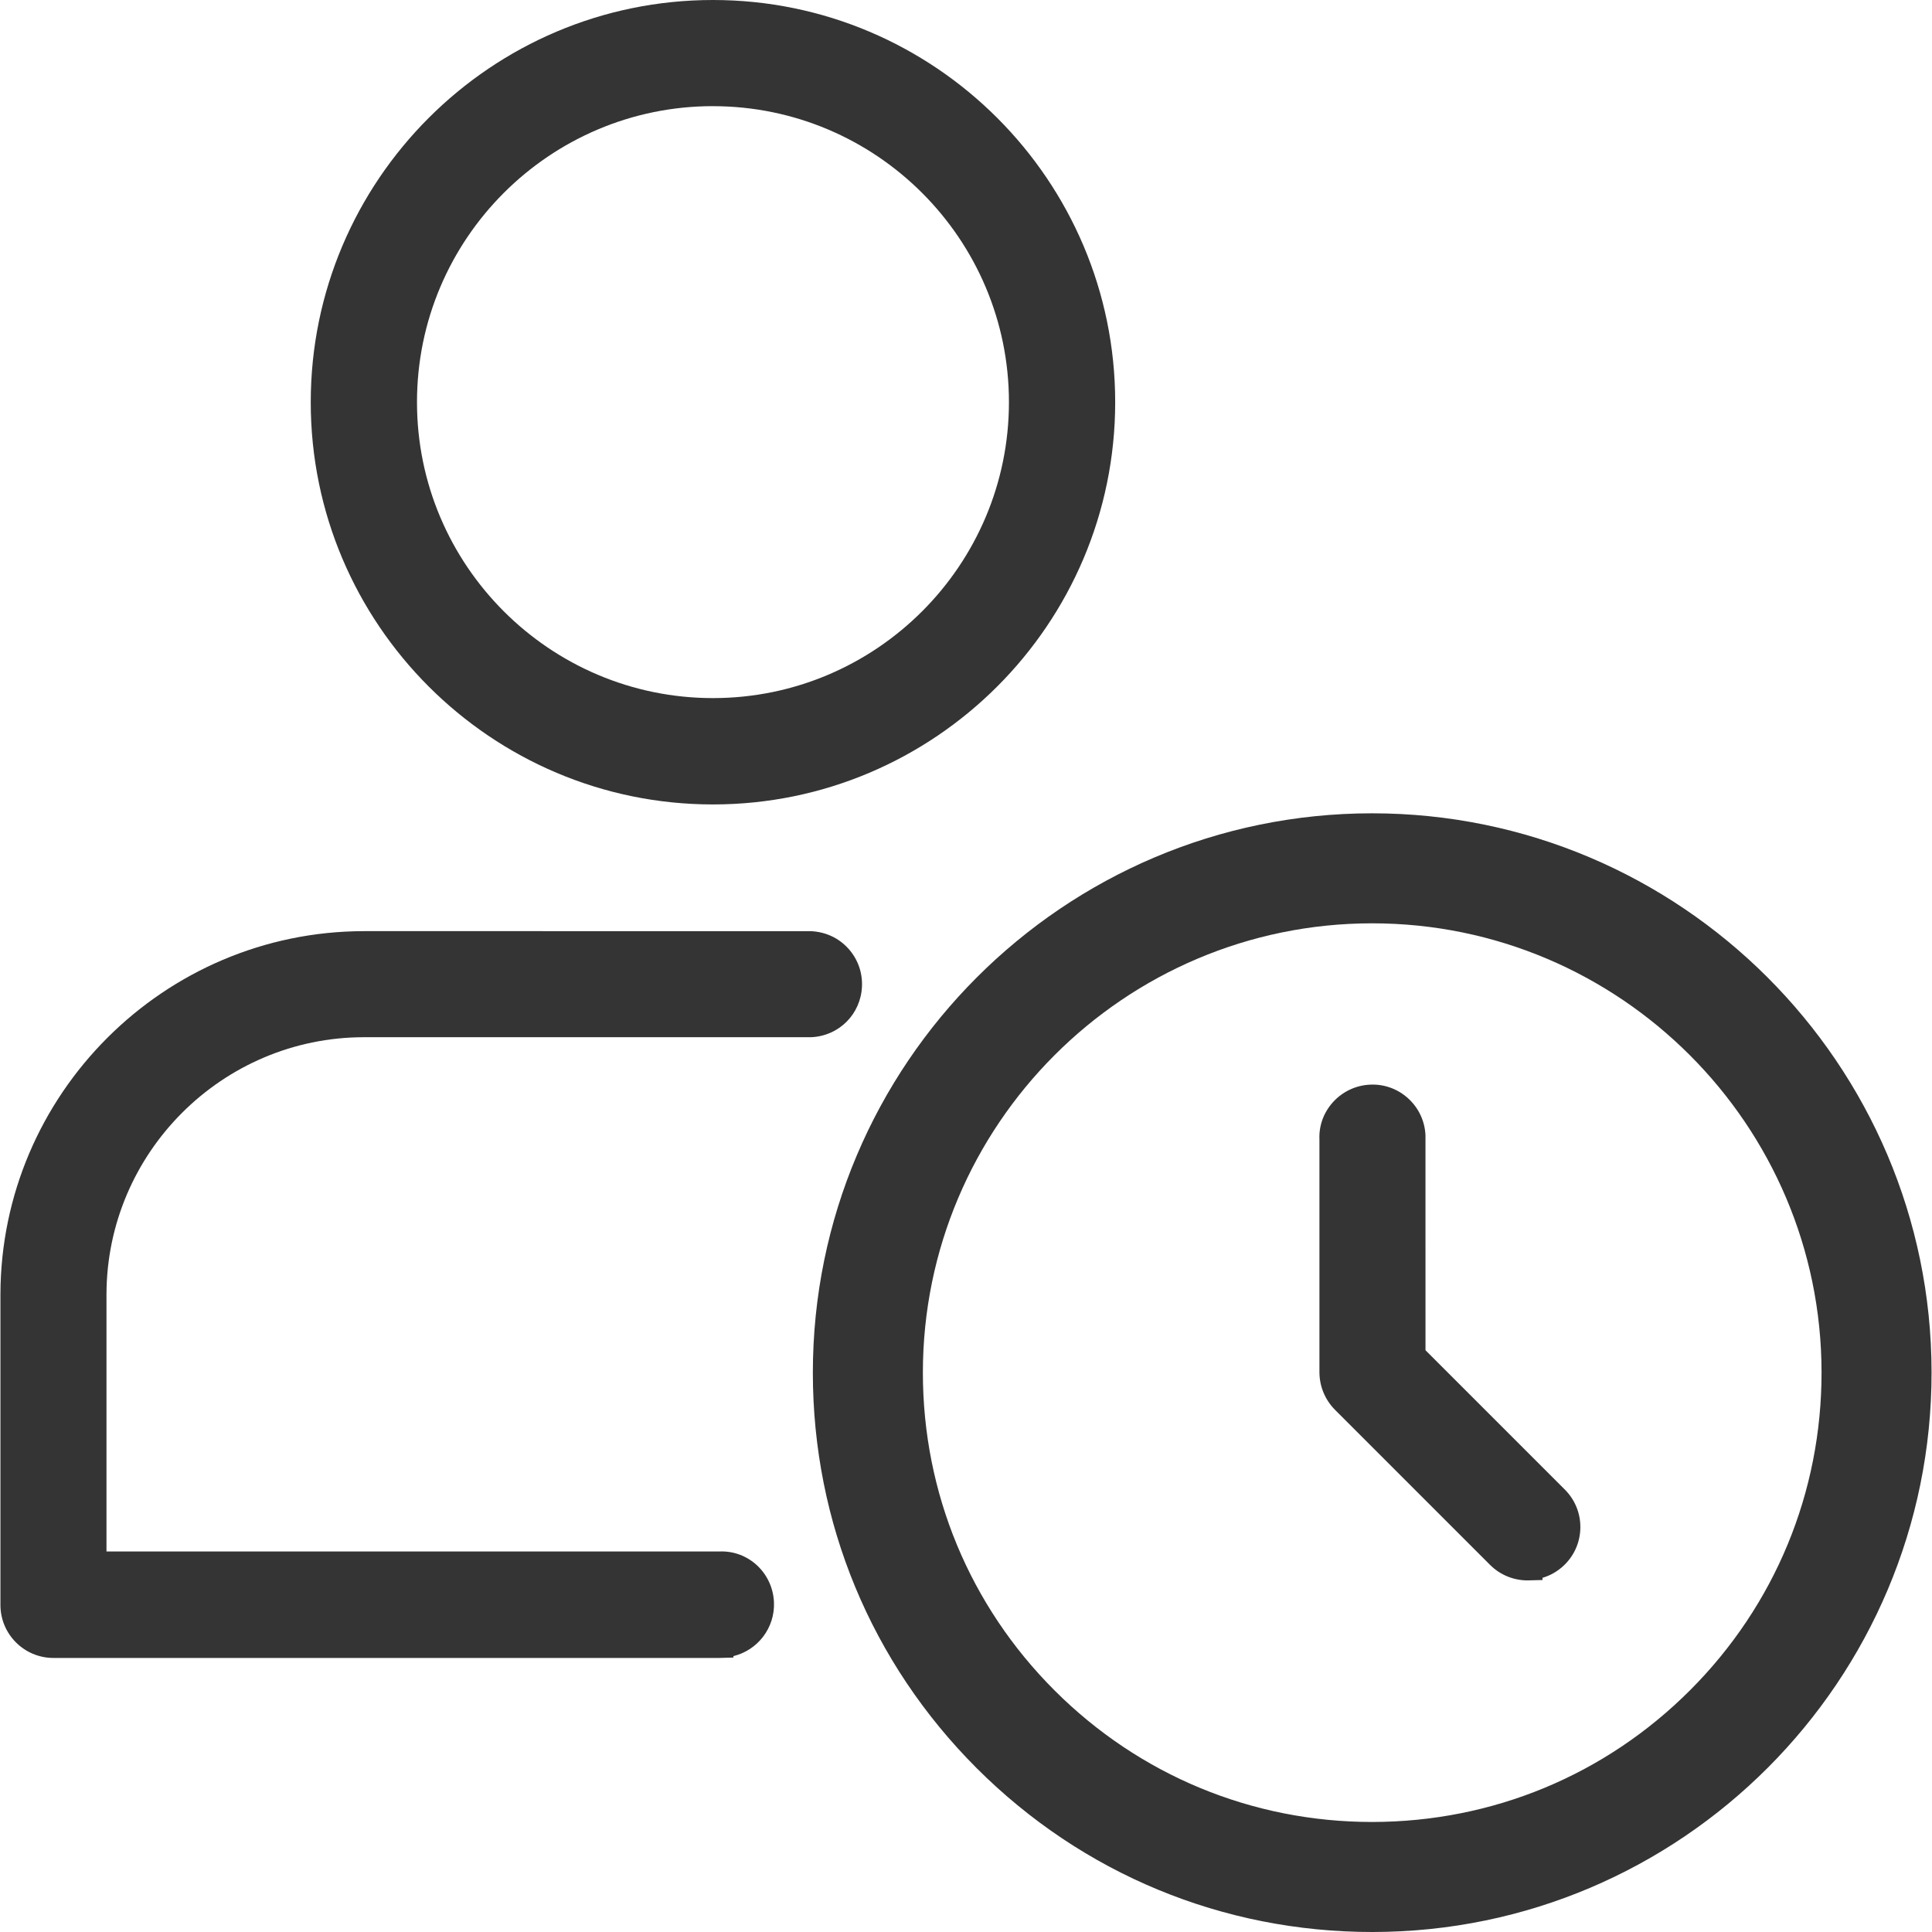
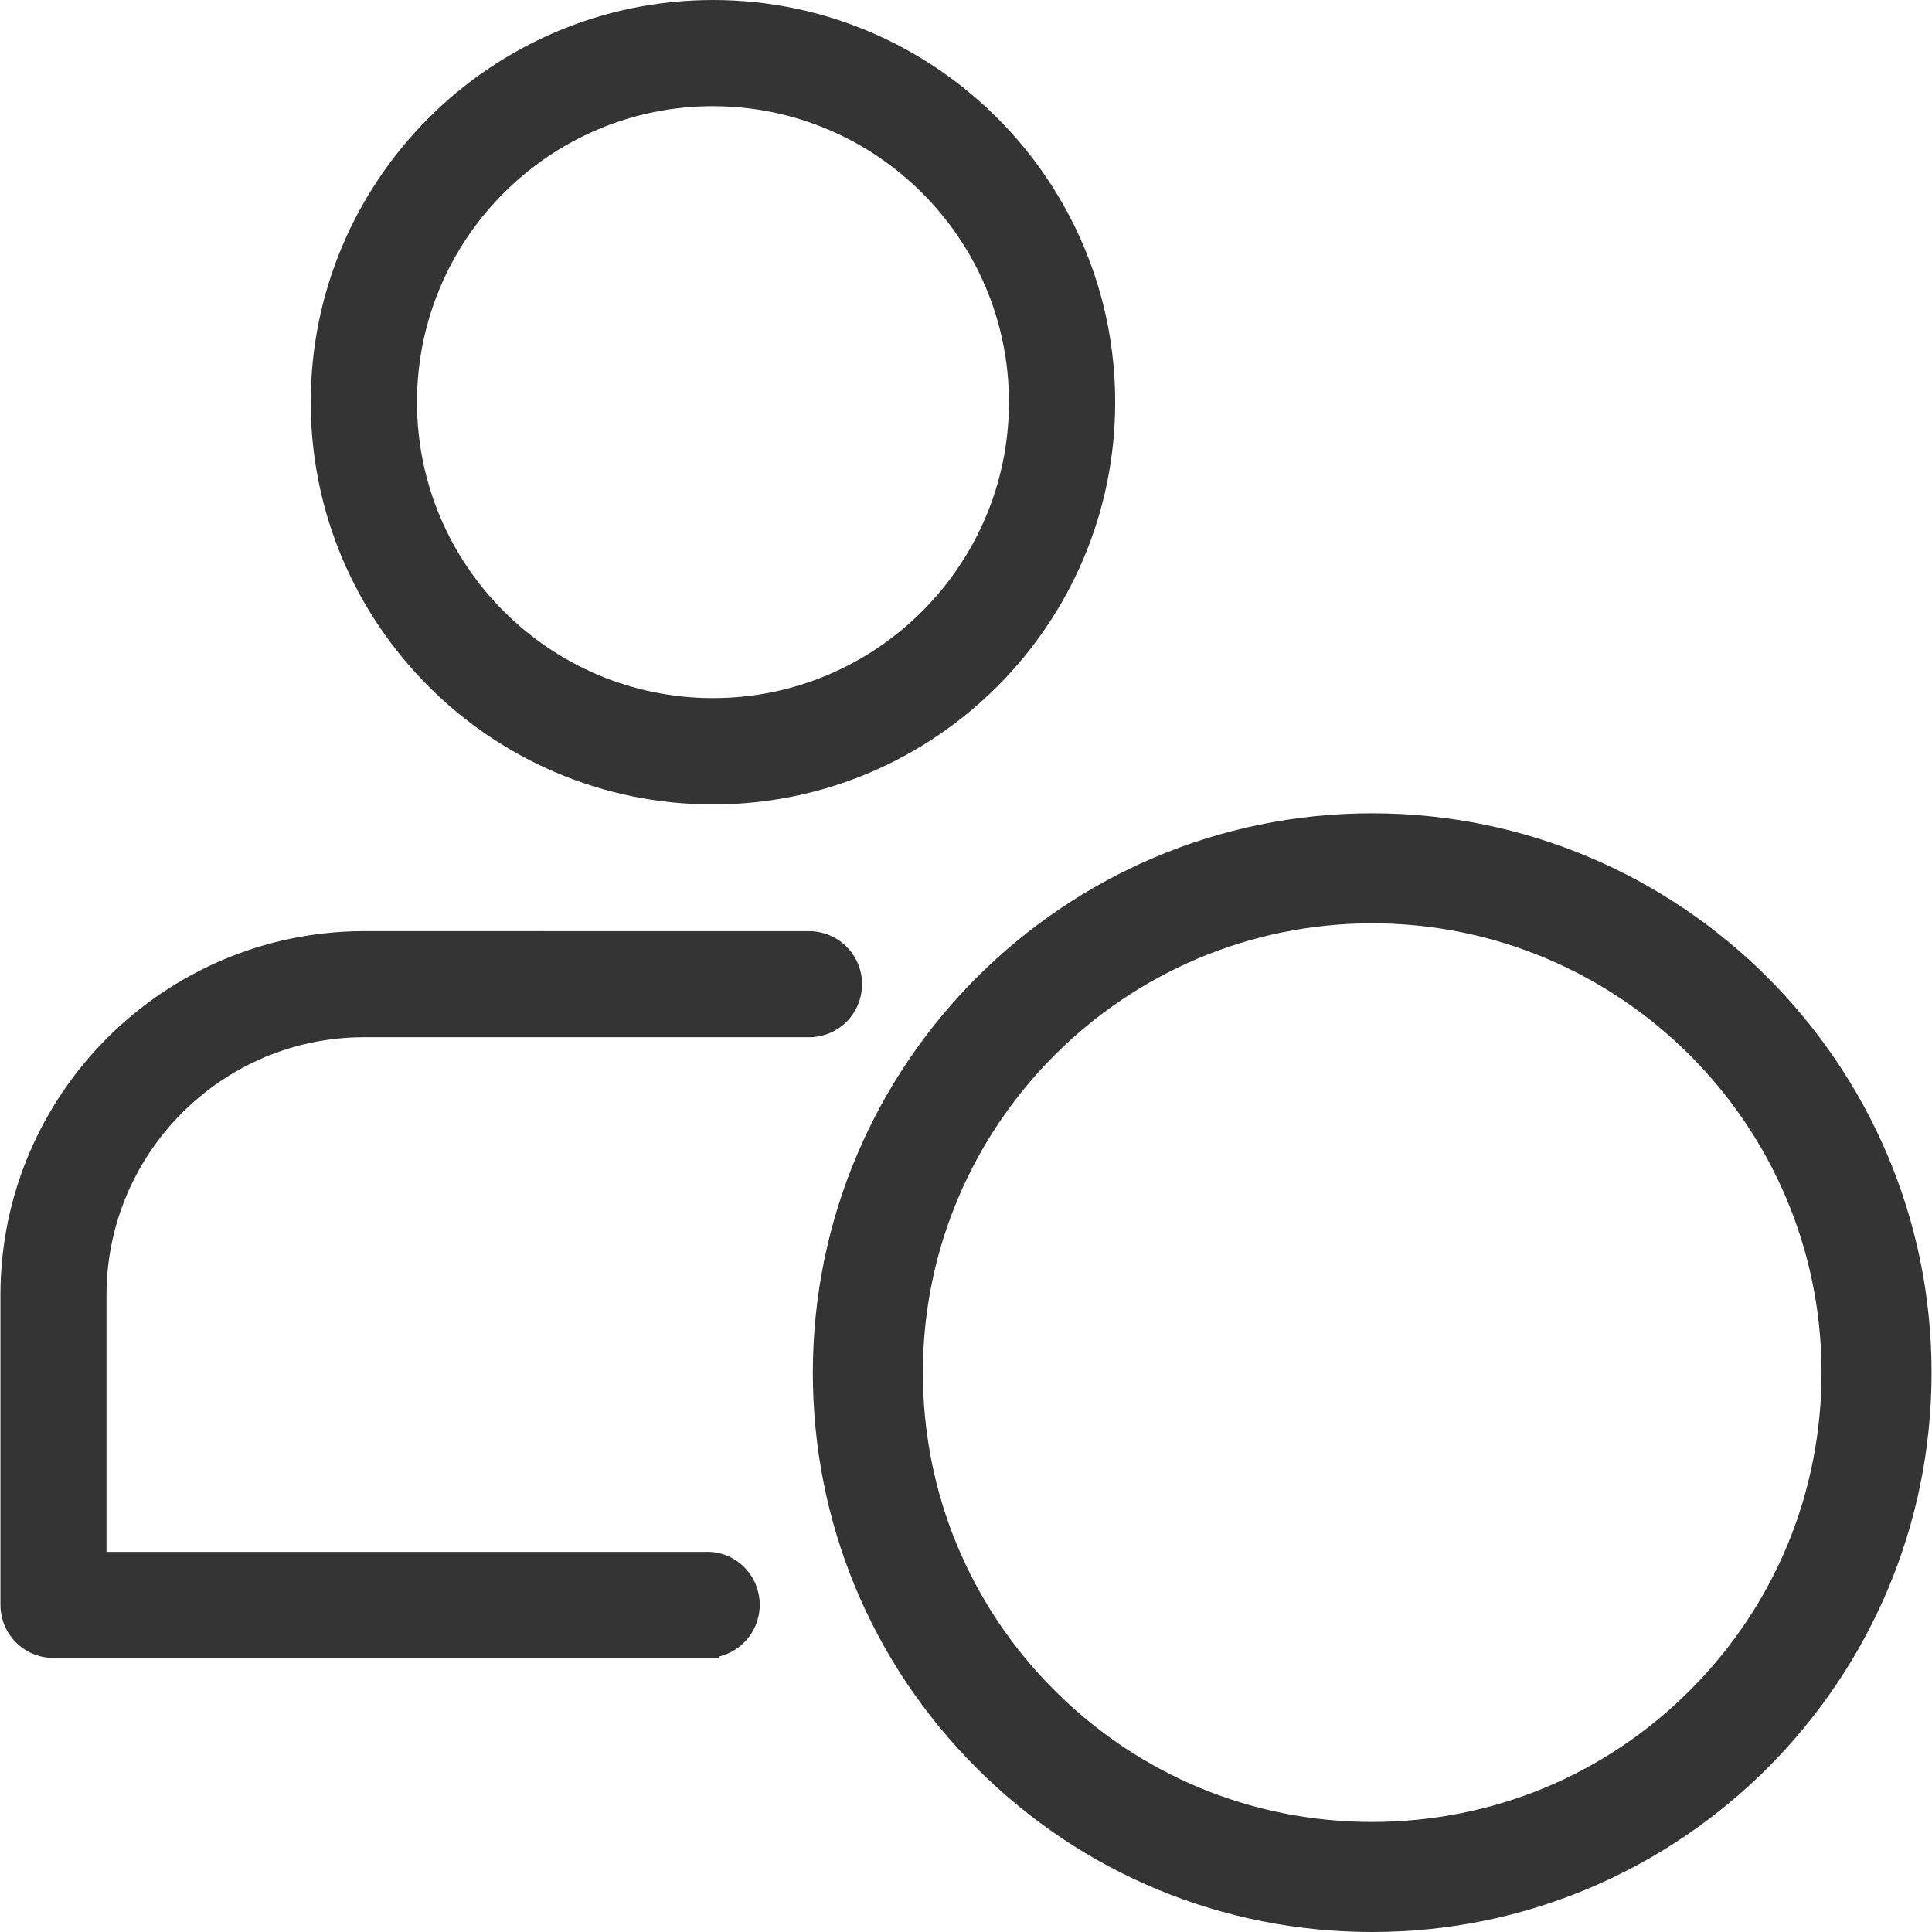
<svg xmlns="http://www.w3.org/2000/svg" id="Layer_1" x="0px" y="0px" viewBox="0 0 400 400" style="enable-background:new 0 0 400 400;" xml:space="preserve">
  <style type="text/css">	.st0{fill:#343435;}</style>
  <g>
    <path class="st0" d="M147.612,166.551c45.91,0,83.269-37.357,83.277-83.275C230.889,37.357,193.53,0,147.612,0   S64.336,37.357,64.336,83.277C64.336,129.194,101.695,166.551,147.612,166.551z M147.612,21.977v0.006   c33.789,0,61.279,27.488,61.279,61.277c-0.004,33.785-27.494,61.273-61.279,61.273c-33.789,0-61.279-27.488-61.279-61.277   S113.824,21.977,147.612,21.977z" />
-     <path class="st0" d="M75.327,214.744l92.662-0.004c5.711-0.261,10.215-4.764,10.473-10.473c0.135-2.932-0.88-5.74-2.855-7.909   c-1.979-2.168-4.685-3.436-7.752-3.574H75.323c-41.379,0.058-75.129,33.77-75.233,75.158v64.351   c0,6.047,4.919,10.968,10.968,10.968h137.837l2.952-0.081v-0.3c5.008-1.211,8.635-5.845,8.393-11.183   c-0.277-6.049-5.315-10.761-11.345-10.478H22.046v-53.27C22.119,238.643,46.023,214.775,75.327,214.744z" />
+     <path class="st0" d="M75.327,214.744l92.662-0.004c5.711-0.261,10.215-4.764,10.473-10.473c0.135-2.932-0.88-5.74-2.855-7.909   c-1.979-2.168-4.685-3.436-7.752-3.574H75.323c-41.379,0.058-75.129,33.77-75.233,75.158v64.351   c0,6.047,4.919,10.968,10.968,10.968h137.837v-0.3c5.008-1.211,8.635-5.845,8.393-11.183   c-0.277-6.049-5.315-10.761-11.345-10.478H22.046v-53.27C22.119,238.643,46.023,214.775,75.327,214.744z" />
    <path class="st0" d="M284.055,168.386c-63.854,0.025-115.782,51.997-115.763,115.857c0.012,30.931,12.071,60.007,33.954,81.872   C224.117,387.965,253.187,400,284.101,400h0.111c63.853-0.06,115.755-52.059,115.697-115.914   C399.852,220.288,347.901,168.386,284.055,168.386z M349.941,349.914c-17.555,17.584-40.902,27.282-65.84,27.307   c-24.83,0-48.181-9.667-65.752-27.221c-17.575-17.555-27.263-40.914-27.278-65.769c-0.019-51.294,41.698-93.044,92.992-93.067   h0.038c51.248,0,92.981,41.694,93.03,92.942C377.154,308.956,367.497,332.328,349.941,349.914z" />
-     <path class="st0" d="M295.134,279.551l-0.004-43.504c0.015-0.338,0.015-0.678,0-1.009c-0.135-2.934-1.403-5.638-3.57-7.615   c-2.168-1.981-4.988-3.003-7.909-2.859c-6.053,0.277-10.753,5.428-10.476,11.345v48.2c0.012,2.911,1.141,5.661,3.201,7.757   l32.144,32.146c2.079,2.058,4.835,3.192,7.759,3.192l3.09-0.081l-0.019-0.45c1.695-0.502,3.255-1.41,4.55-2.679   c2.095-2.048,3.263-4.79,3.297-7.719c0.031-2.932-1.08-5.697-3.151-7.813L295.134,279.551z" />
  </g>
</svg>